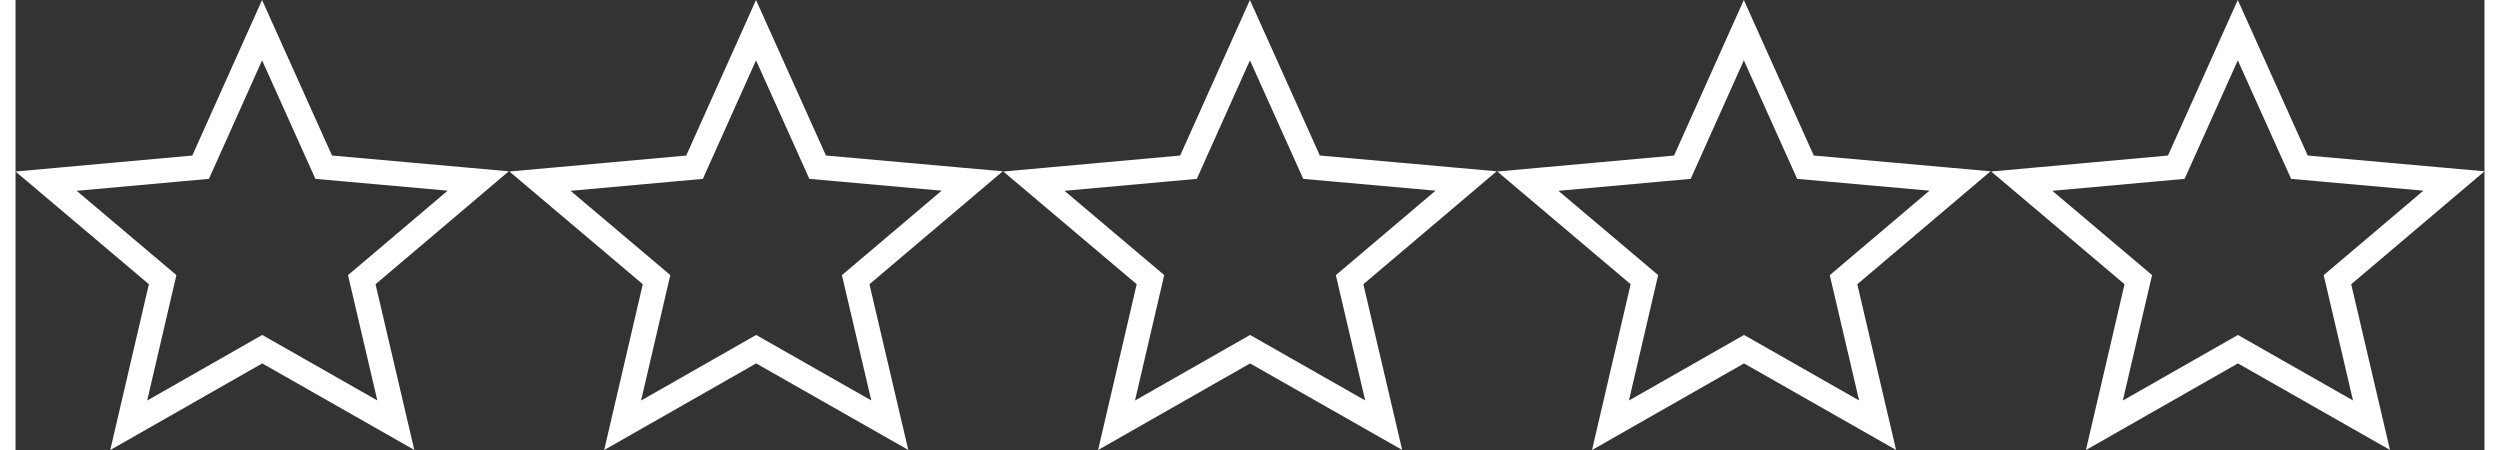
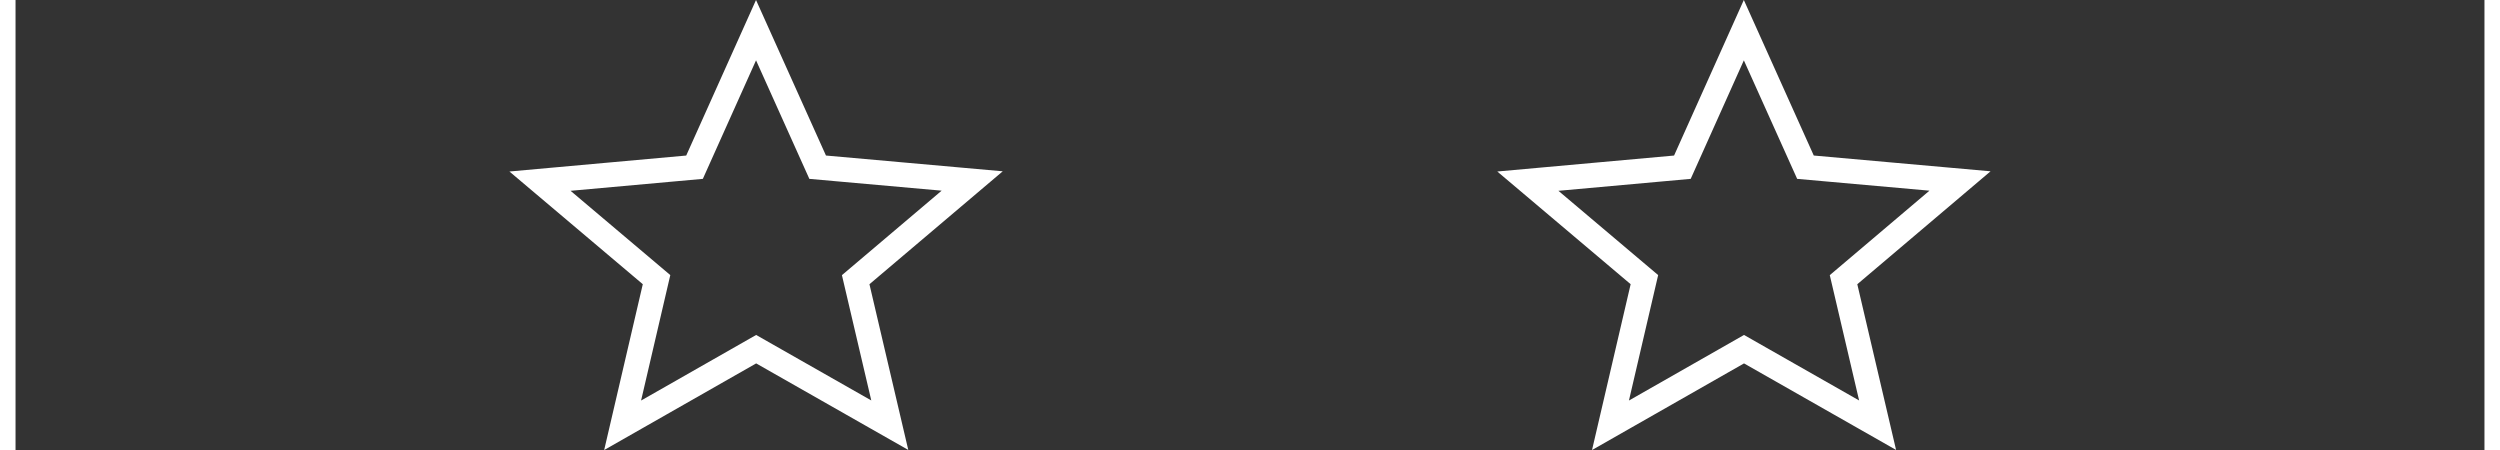
<svg xmlns="http://www.w3.org/2000/svg" xml:space="preserve" width="200px" height="36px" style="shape-rendering:geometricPrecision; text-rendering:geometricPrecision; image-rendering:optimizeQuality; fill-rule:evenodd; clip-rule:evenodd" viewBox="0 0 57.131 10.413">
  <rect x="0" y="0" width="57.131" height="10.413" fill="#333333" stroke="none" />
  <defs>
    <style type="text/css">  .str0 {stroke:white;stroke-width:0.572;stroke-miterlimit:22.926} .fil0 {fill:none}  </style>
  </defs>
  <g id="Слой_x0020_1">
-     <polygon class="fil0 str0" points="5.705,0.698 7.131,3.869 10.707,4.188 8.012,6.472 8.8,9.839 5.709,8.08 2.619,9.841 3.404,6.471 0.707,4.192 4.283,3.869 " />
    <polygon class="fil0 str0" points="17.135,0.698 18.561,3.869 22.137,4.188 19.441,6.472 20.23,9.839 17.138,8.08 14.048,9.841 14.833,6.471 12.136,4.192 15.712,3.869 " />
-     <polygon class="fil0 str0" points="28.564,0.698 29.99,3.869 33.566,4.188 30.87,6.472 31.659,9.839 28.567,8.08 25.477,9.841 26.262,6.471 23.565,4.192 27.142,3.869 " />
    <polygon class="fil0 str0" points="39.993,0.698 41.419,3.869 44.995,4.188 42.3,6.472 43.088,9.839 39.997,8.08 36.907,9.841 37.692,6.471 34.995,4.192 38.571,3.869 " />
-     <polygon class="fil0 str0" points="51.423,0.698 52.849,3.869 56.425,4.188 53.729,6.472 54.517,9.839 51.426,8.08 48.336,9.841 49.121,6.471 46.424,4.192 50,3.869 " />
  </g>
</svg>